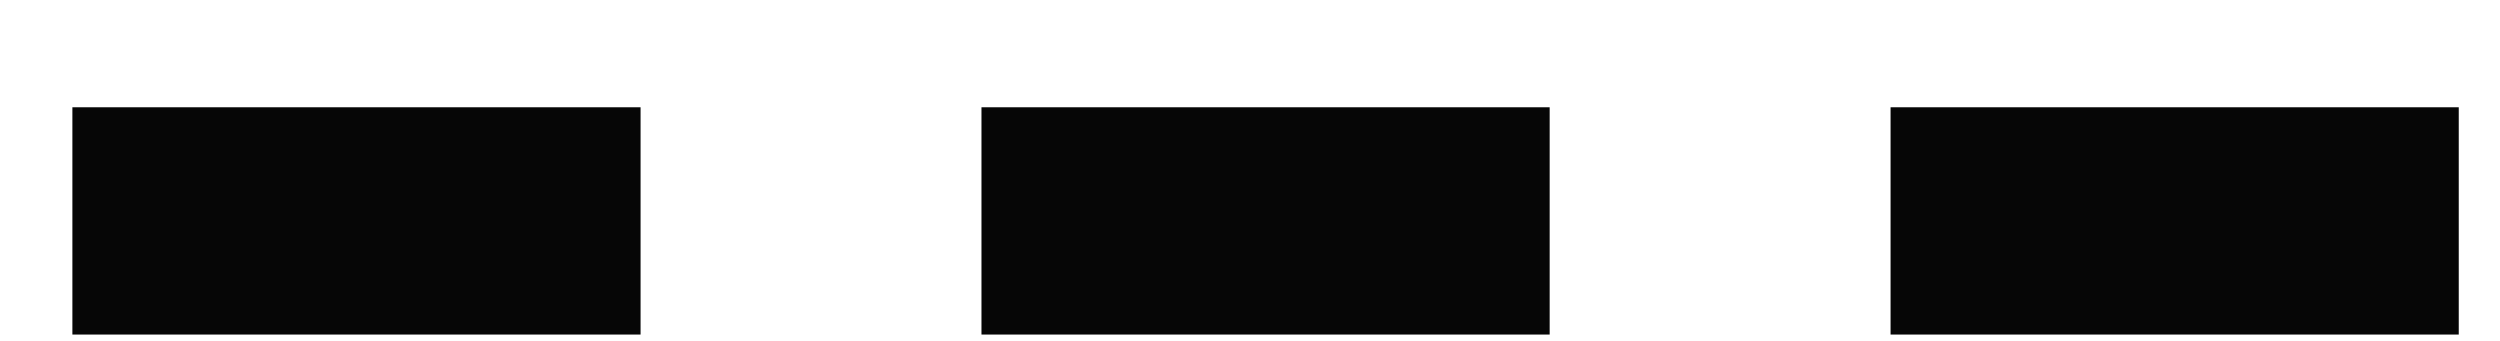
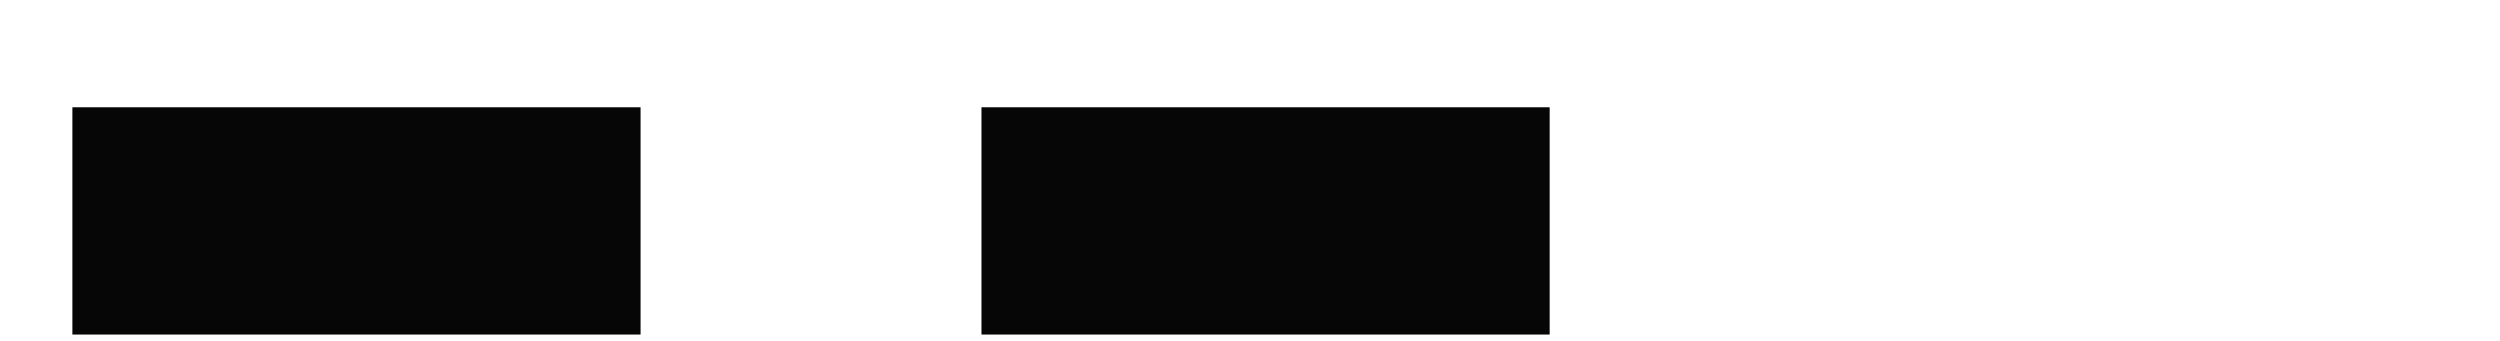
<svg xmlns="http://www.w3.org/2000/svg" width="22" height="3" viewBox="0 0 22 3" fill="none">
  <path d="M0.637 1.944H5.637" stroke="#060606" stroke-width="2" />
  <path d="M8.637 1.944H13.637" stroke="#060606" stroke-width="2" />
-   <path d="M16.637 1.944H21.637" stroke="#060606" stroke-width="2" />
</svg>